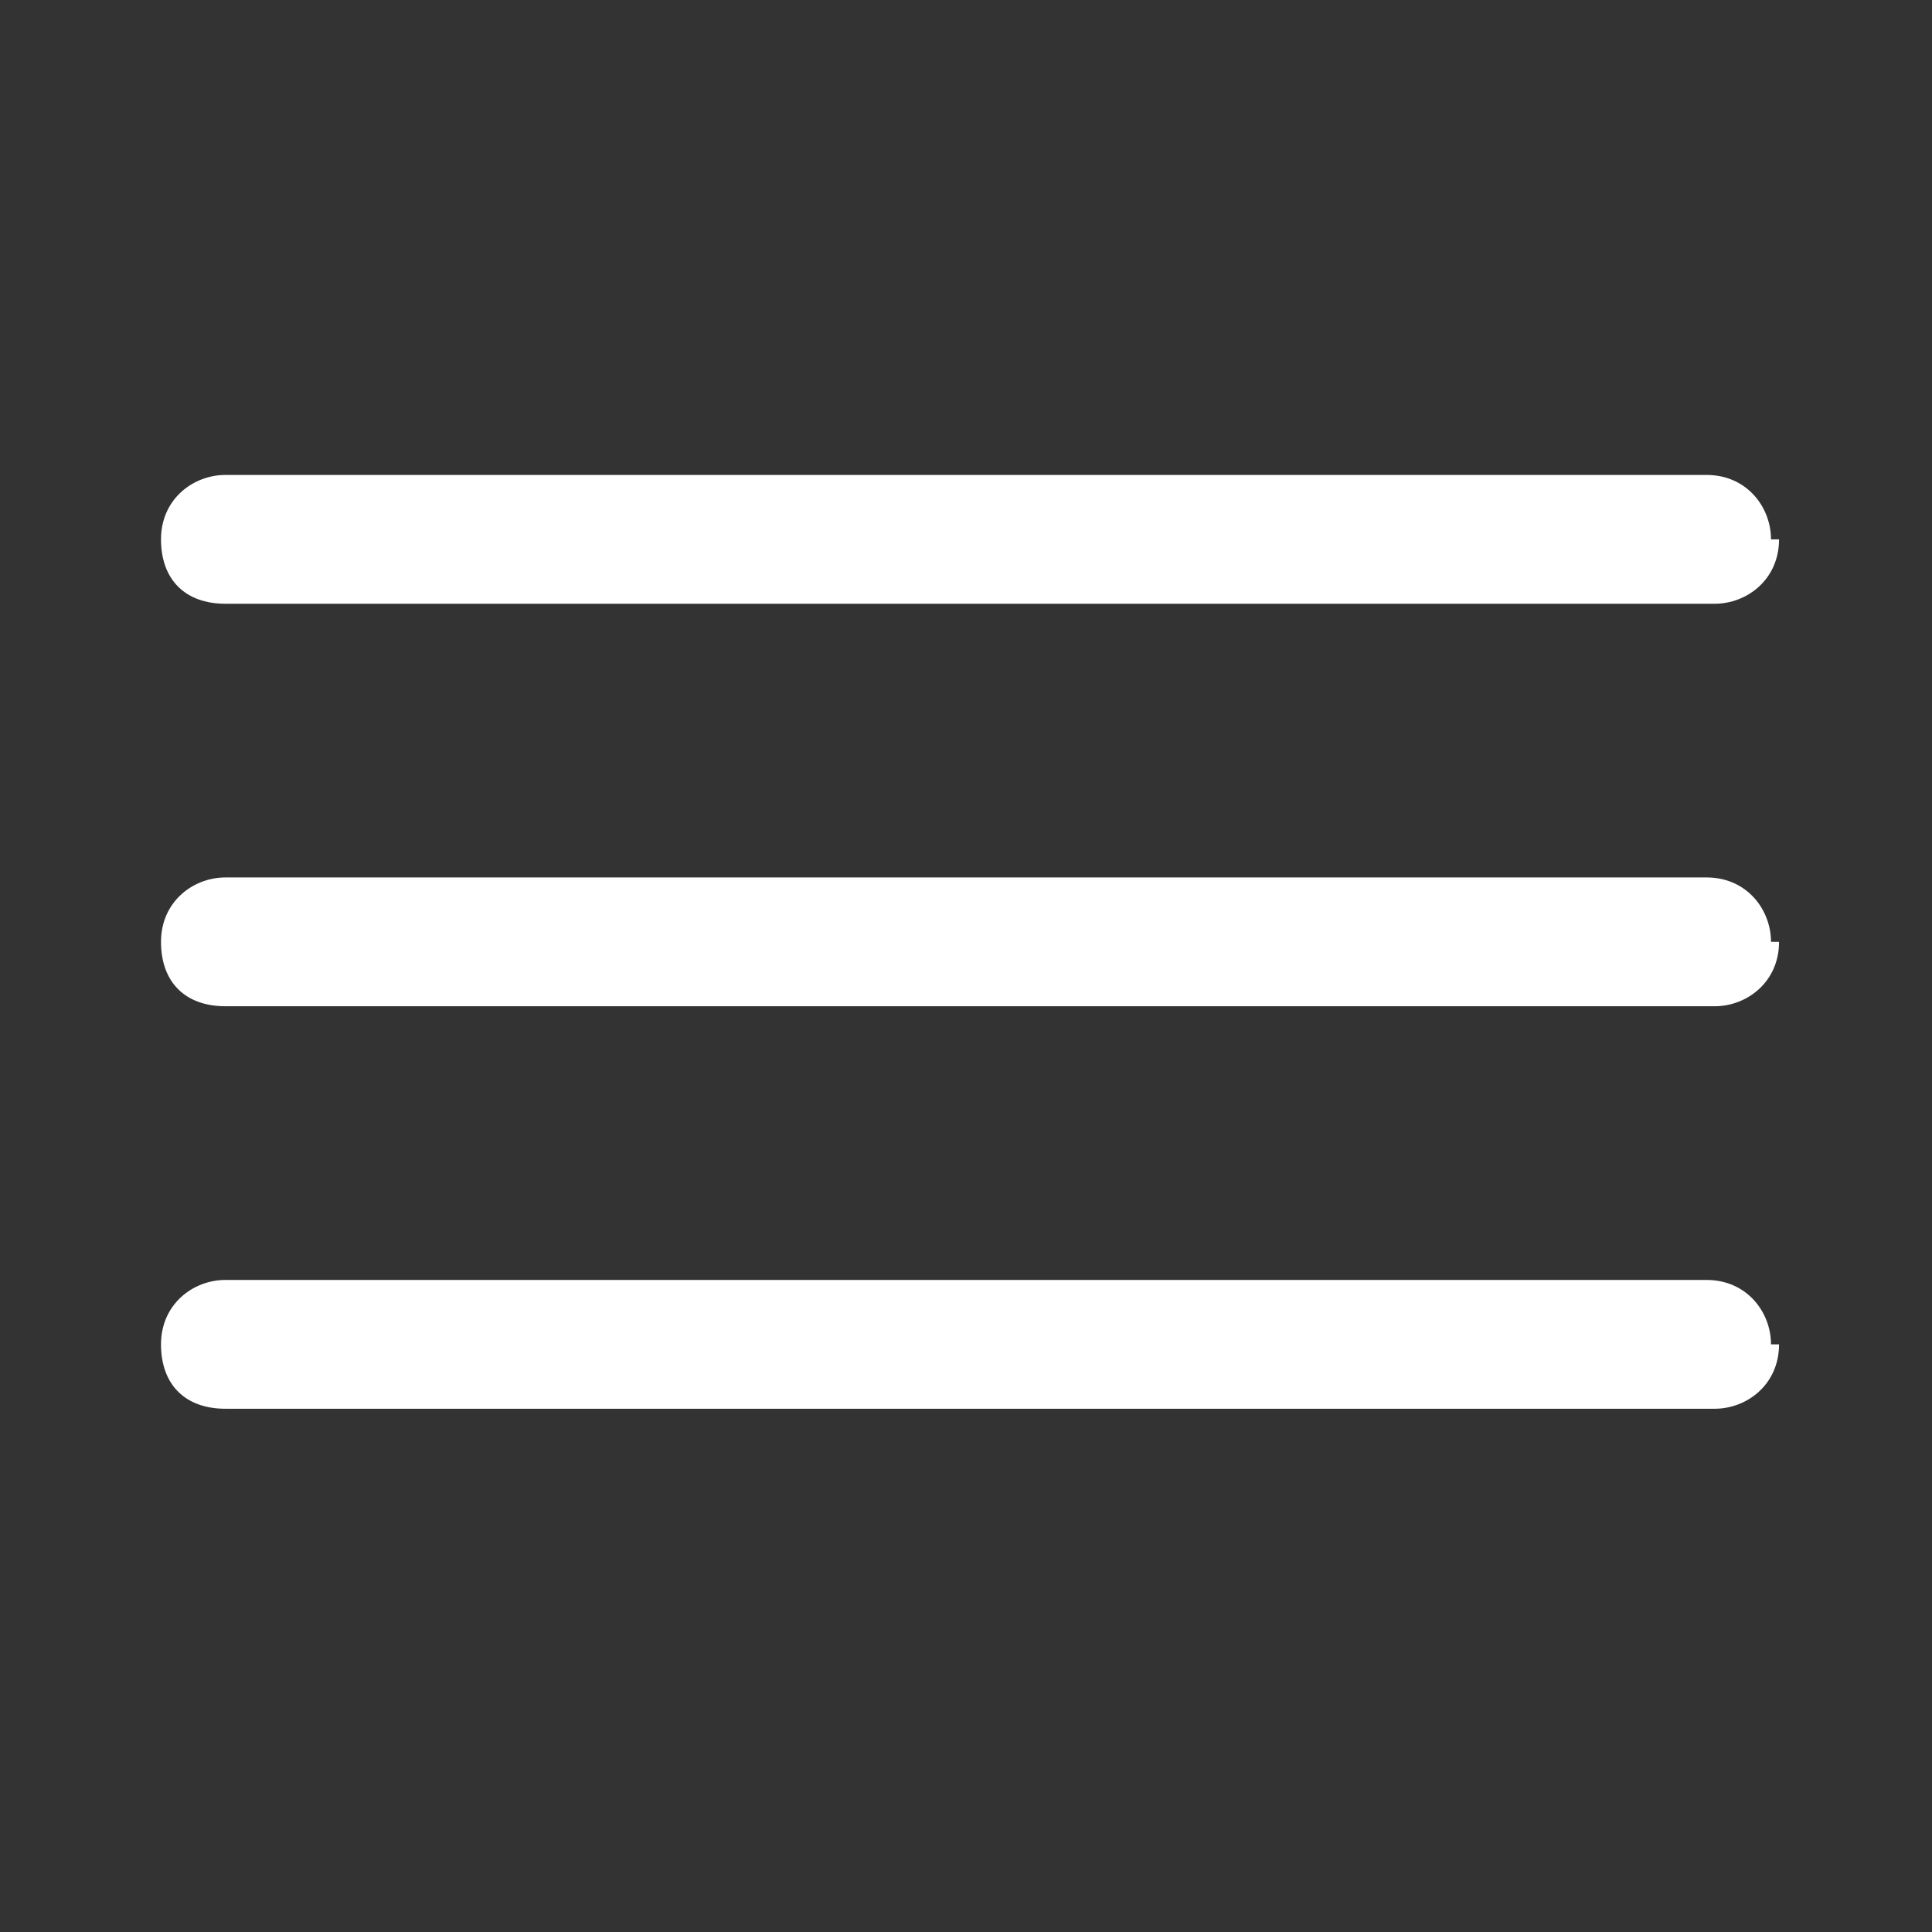
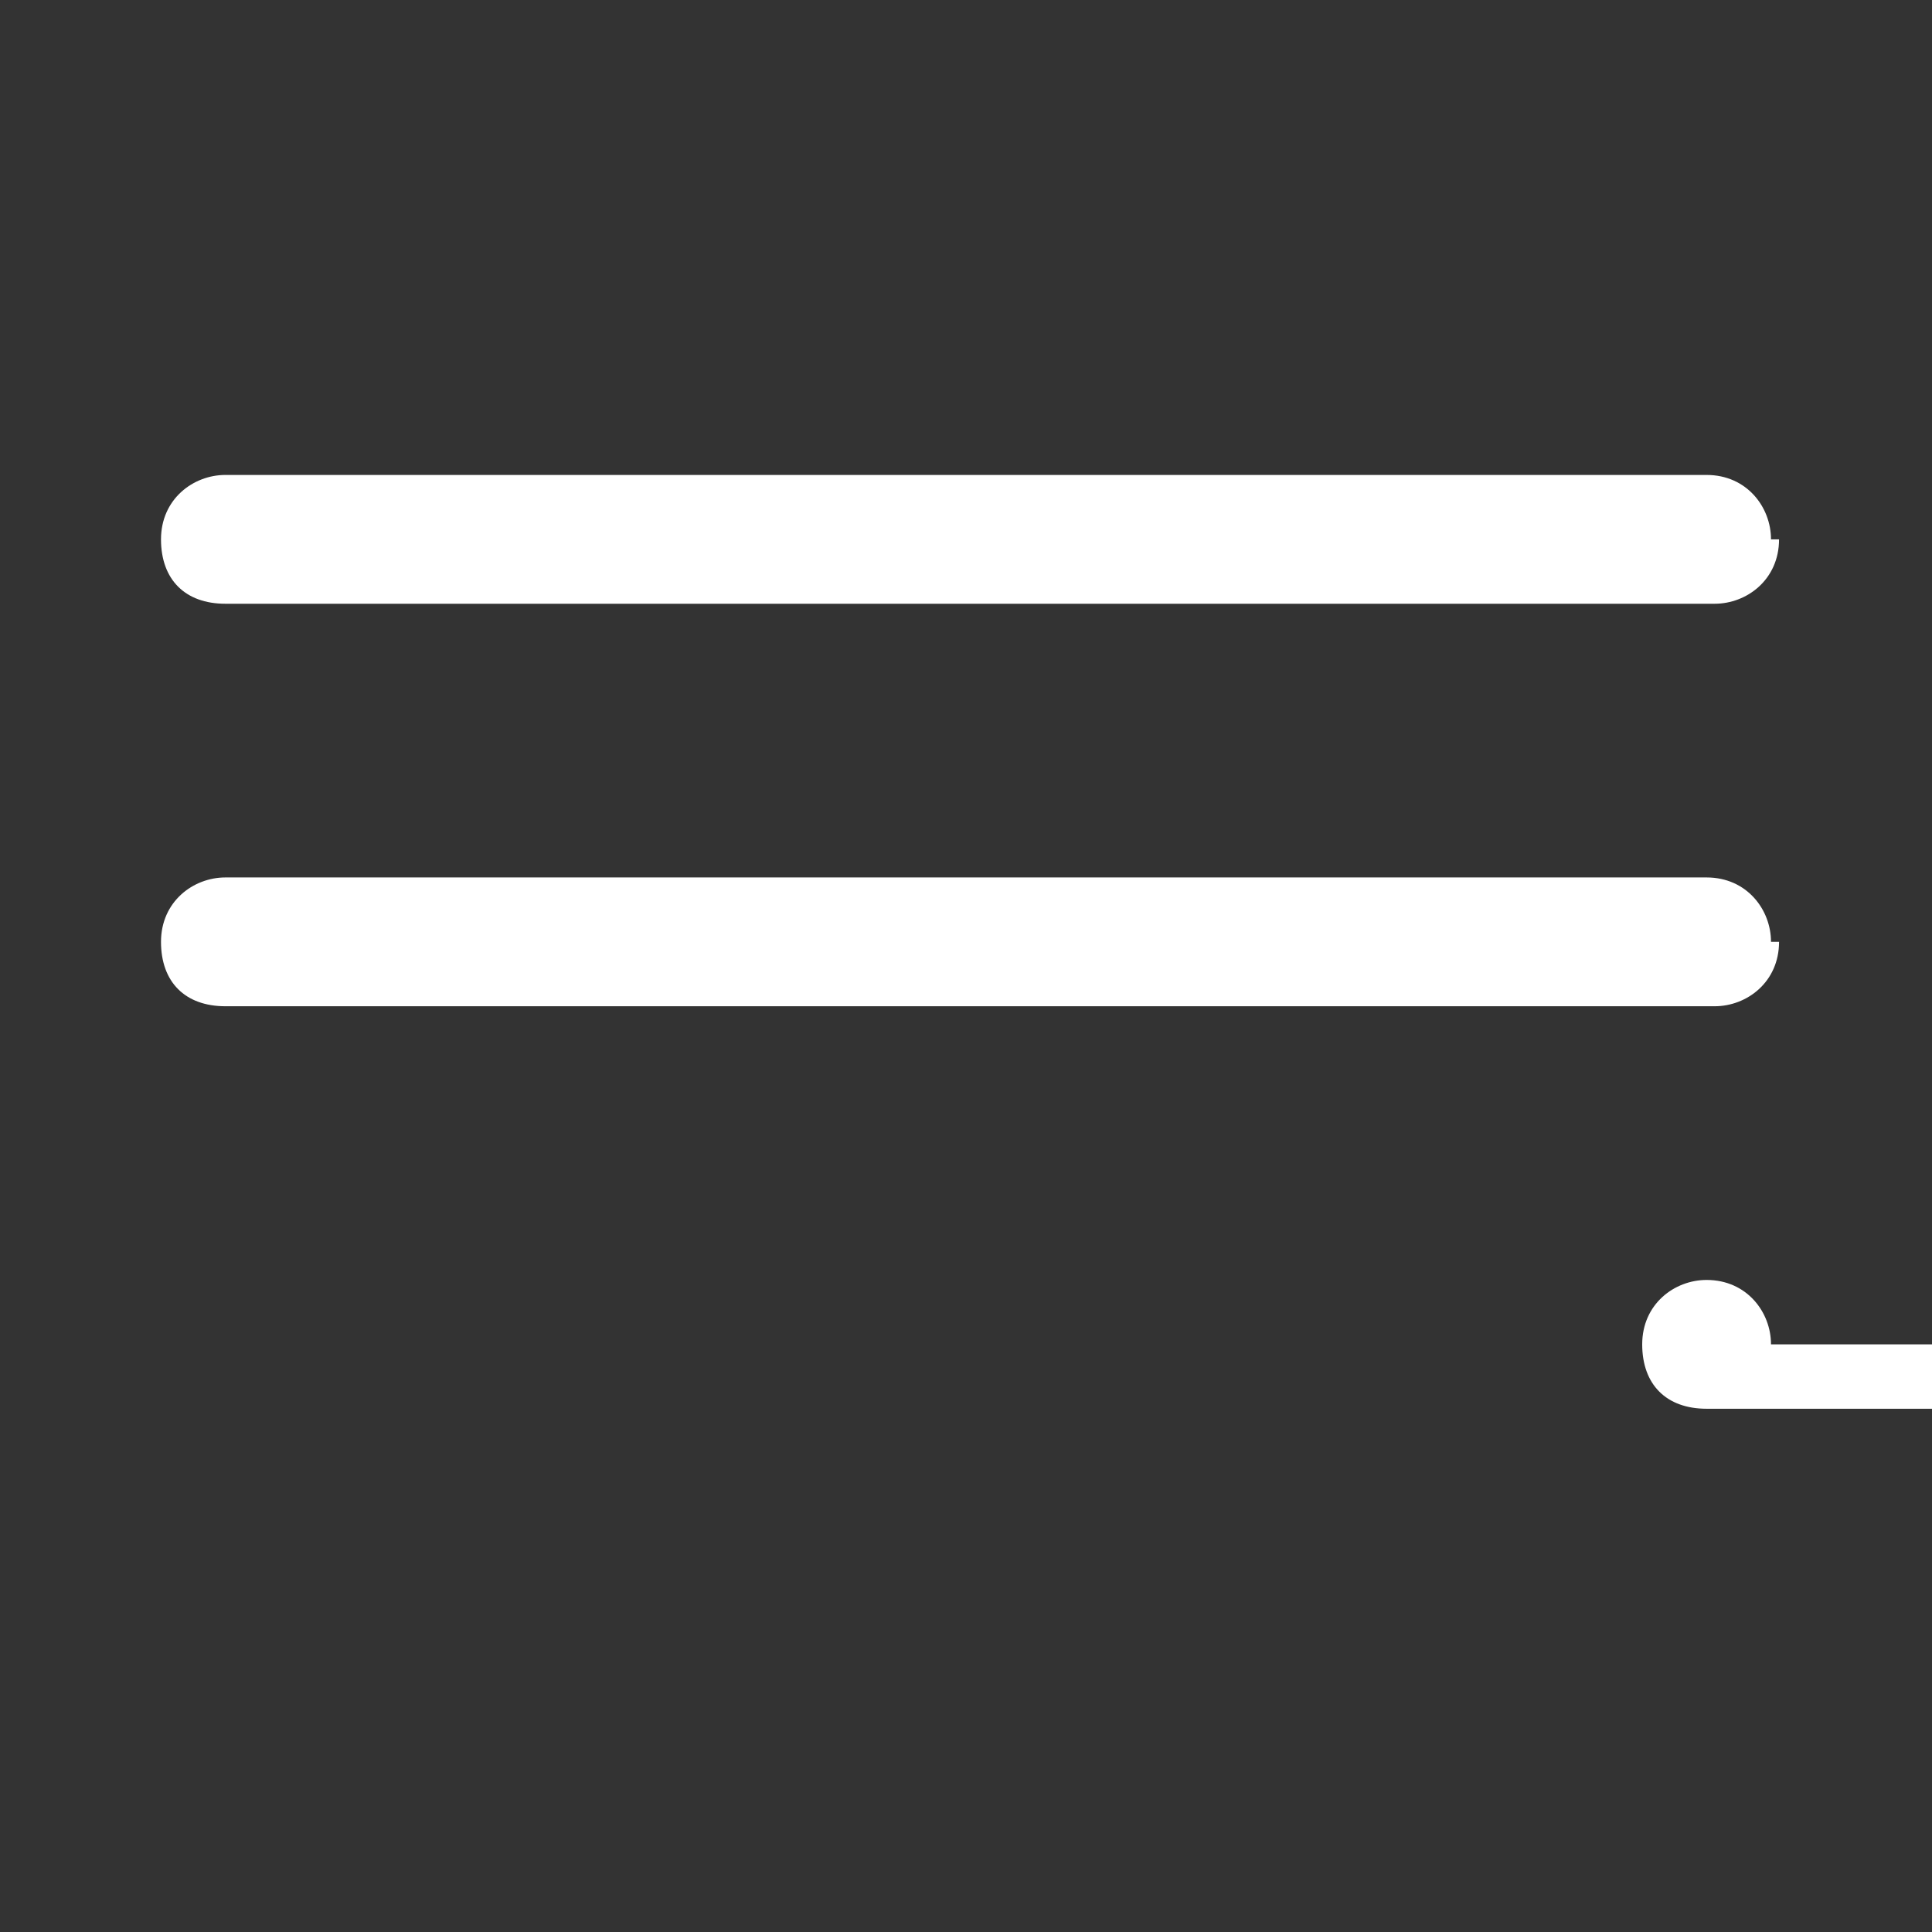
<svg xmlns="http://www.w3.org/2000/svg" version="1.1" viewBox="0 0 24 24">
  <rect x="0" y="0" width="24" height="24" fill="#333333" stroke="none" />
  <defs>
    <style>
      .cls-1 {
        fill: #fff;
      }
    </style>
  </defs>
  <g>
    <g id="Livello_1">
-       <path class="cls-1" d="M22,16.7c0-.4-.3-.8-.8-.8H2.8c-.4,0-.8.3-.8.8s.3.8.8.8h18.5c.4,0,.8-.3.8-.8ZM22,11.7c0-.4-.3-.8-.8-.8H2.8c-.4,0-.8.3-.8.8s.3.8.8.8h18.5c.4,0,.8-.3.8-.8ZM22,6.7c0-.4-.3-.8-.8-.8H2.8c-.4,0-.8.3-.8.8s.3.8.8.8h18.5c.4,0,.8-.3.8-.8Z" />
+       <path class="cls-1" d="M22,16.7c0-.4-.3-.8-.8-.8c-.4,0-.8.3-.8.8s.3.8.8.8h18.5c.4,0,.8-.3.8-.8ZM22,11.7c0-.4-.3-.8-.8-.8H2.8c-.4,0-.8.3-.8.8s.3.8.8.8h18.5c.4,0,.8-.3.8-.8ZM22,6.7c0-.4-.3-.8-.8-.8H2.8c-.4,0-.8.3-.8.8s.3.8.8.8h18.5c.4,0,.8-.3.8-.8Z" />
    </g>
  </g>
</svg>